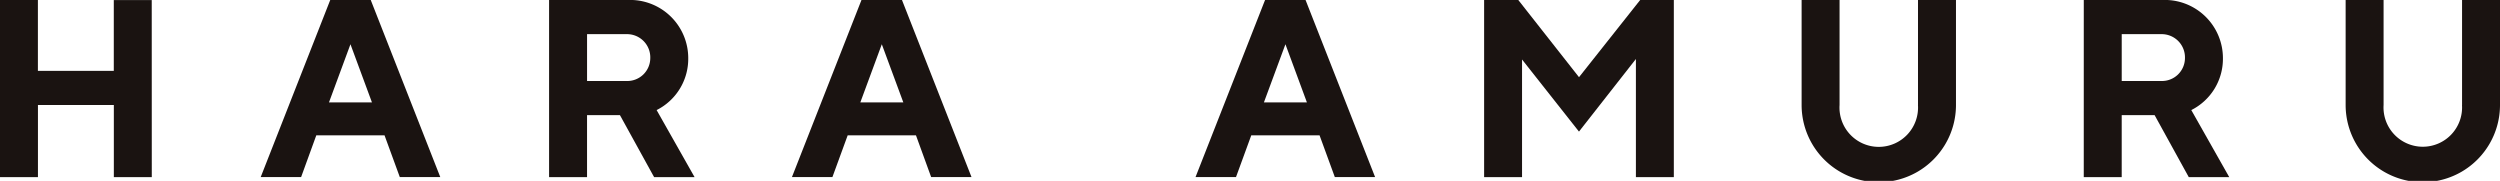
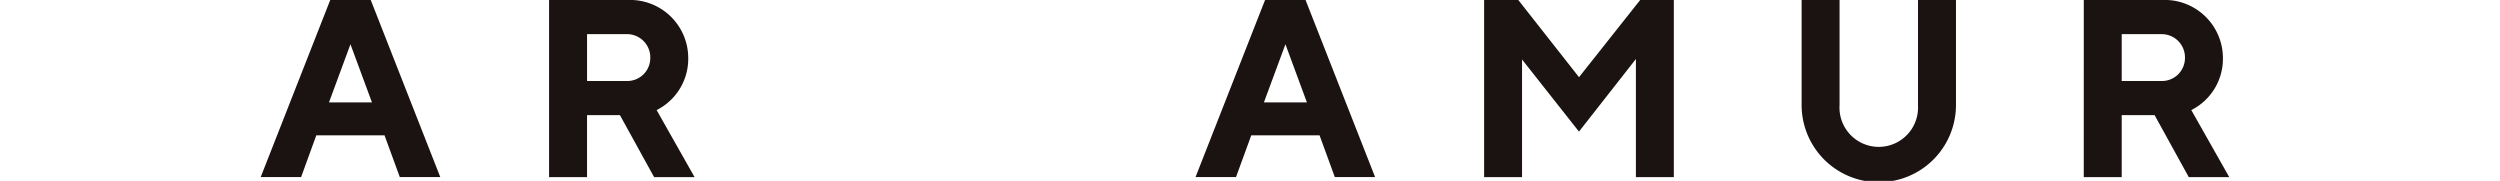
<svg xmlns="http://www.w3.org/2000/svg" width="147.379" height="10.663" viewBox="0 0 147.379 10.663">
  <defs>
    <style>.a{fill:#1a1311;}</style>
  </defs>
-   <path class="a" d="M403.351,215.763h-2.237v-4.251H396.64v4.251H394.4V205.322h2.237V209.5h4.474v-4.176h2.237Z" transform="translate(-394.403 -205.322)" />
  <path class="a" d="M409.977,213.3l-.895,2.461H406.7l4.1-10.441h2.386l4.1,10.441H414.9L414,213.3Zm2.014-5.37-1.267,3.43h2.535Z" transform="translate(-391.331 -205.322)" />
  <path class="a" d="M420.3,205.322h4.625a3.429,3.429,0,0,1,3.579,3.43,3.38,3.38,0,0,1-1.864,3.059l2.237,3.952h-2.386l-2.014-3.655h-1.939v3.655H420.3Zm4.55,2.014h-2.311v2.76h2.311a1.355,1.355,0,0,0,1.416-1.344A1.37,1.37,0,0,0,424.85,207.336Z" transform="translate(-387.931 -205.322)" />
-   <path class="a" d="M435.039,213.3l-.9,2.461h-2.386l4.1-10.441h2.386l4.1,10.441H439.96l-.895-2.461Zm2.012-5.37-1.267,3.43h2.536Z" transform="translate(-385.067 -205.322)" />
  <path class="a" d="M454.074,213.3l-.9,2.461h-2.386l4.1-10.441h2.386l4.1,10.441H459l-.9-2.461Zm2.014-5.37-1.269,3.43h2.536Z" transform="translate(-380.31 -205.322)" />
  <path class="a" d="M473.6,205.322h1.984v10.441h-2.236V208.8l-3.356,4.28-3.356-4.251v6.936H464.4V205.322h2.014l3.58,4.55Z" transform="translate(-376.909 -205.322)" />
  <path class="a" d="M486.235,211.512v-6.19h2.239v6.19a4.55,4.55,0,0,1-9.1,0v-6.19h2.237v6.19a2.316,2.316,0,1,0,4.622,0Z" transform="translate(-373.166 -205.322)" />
  <path class="a" d="M492.682,205.322h4.623a3.431,3.431,0,0,1,3.58,3.43,3.38,3.38,0,0,1-1.865,3.059l2.237,3.952h-2.386l-2.014-3.655h-1.939v3.655h-2.237Zm4.548,2.014h-2.311v2.76h2.311a1.356,1.356,0,0,0,1.417-1.344A1.371,1.371,0,0,0,497.23,207.336Z" transform="translate(-369.84 -205.322)" />
-   <path class="a" d="M511.895,211.512v-6.19h2.237v6.19a4.55,4.55,0,0,1-9.1,0v-6.19h2.237v6.19a2.316,2.316,0,1,0,4.623,0Z" transform="translate(-366.753 -205.322)" />
</svg>